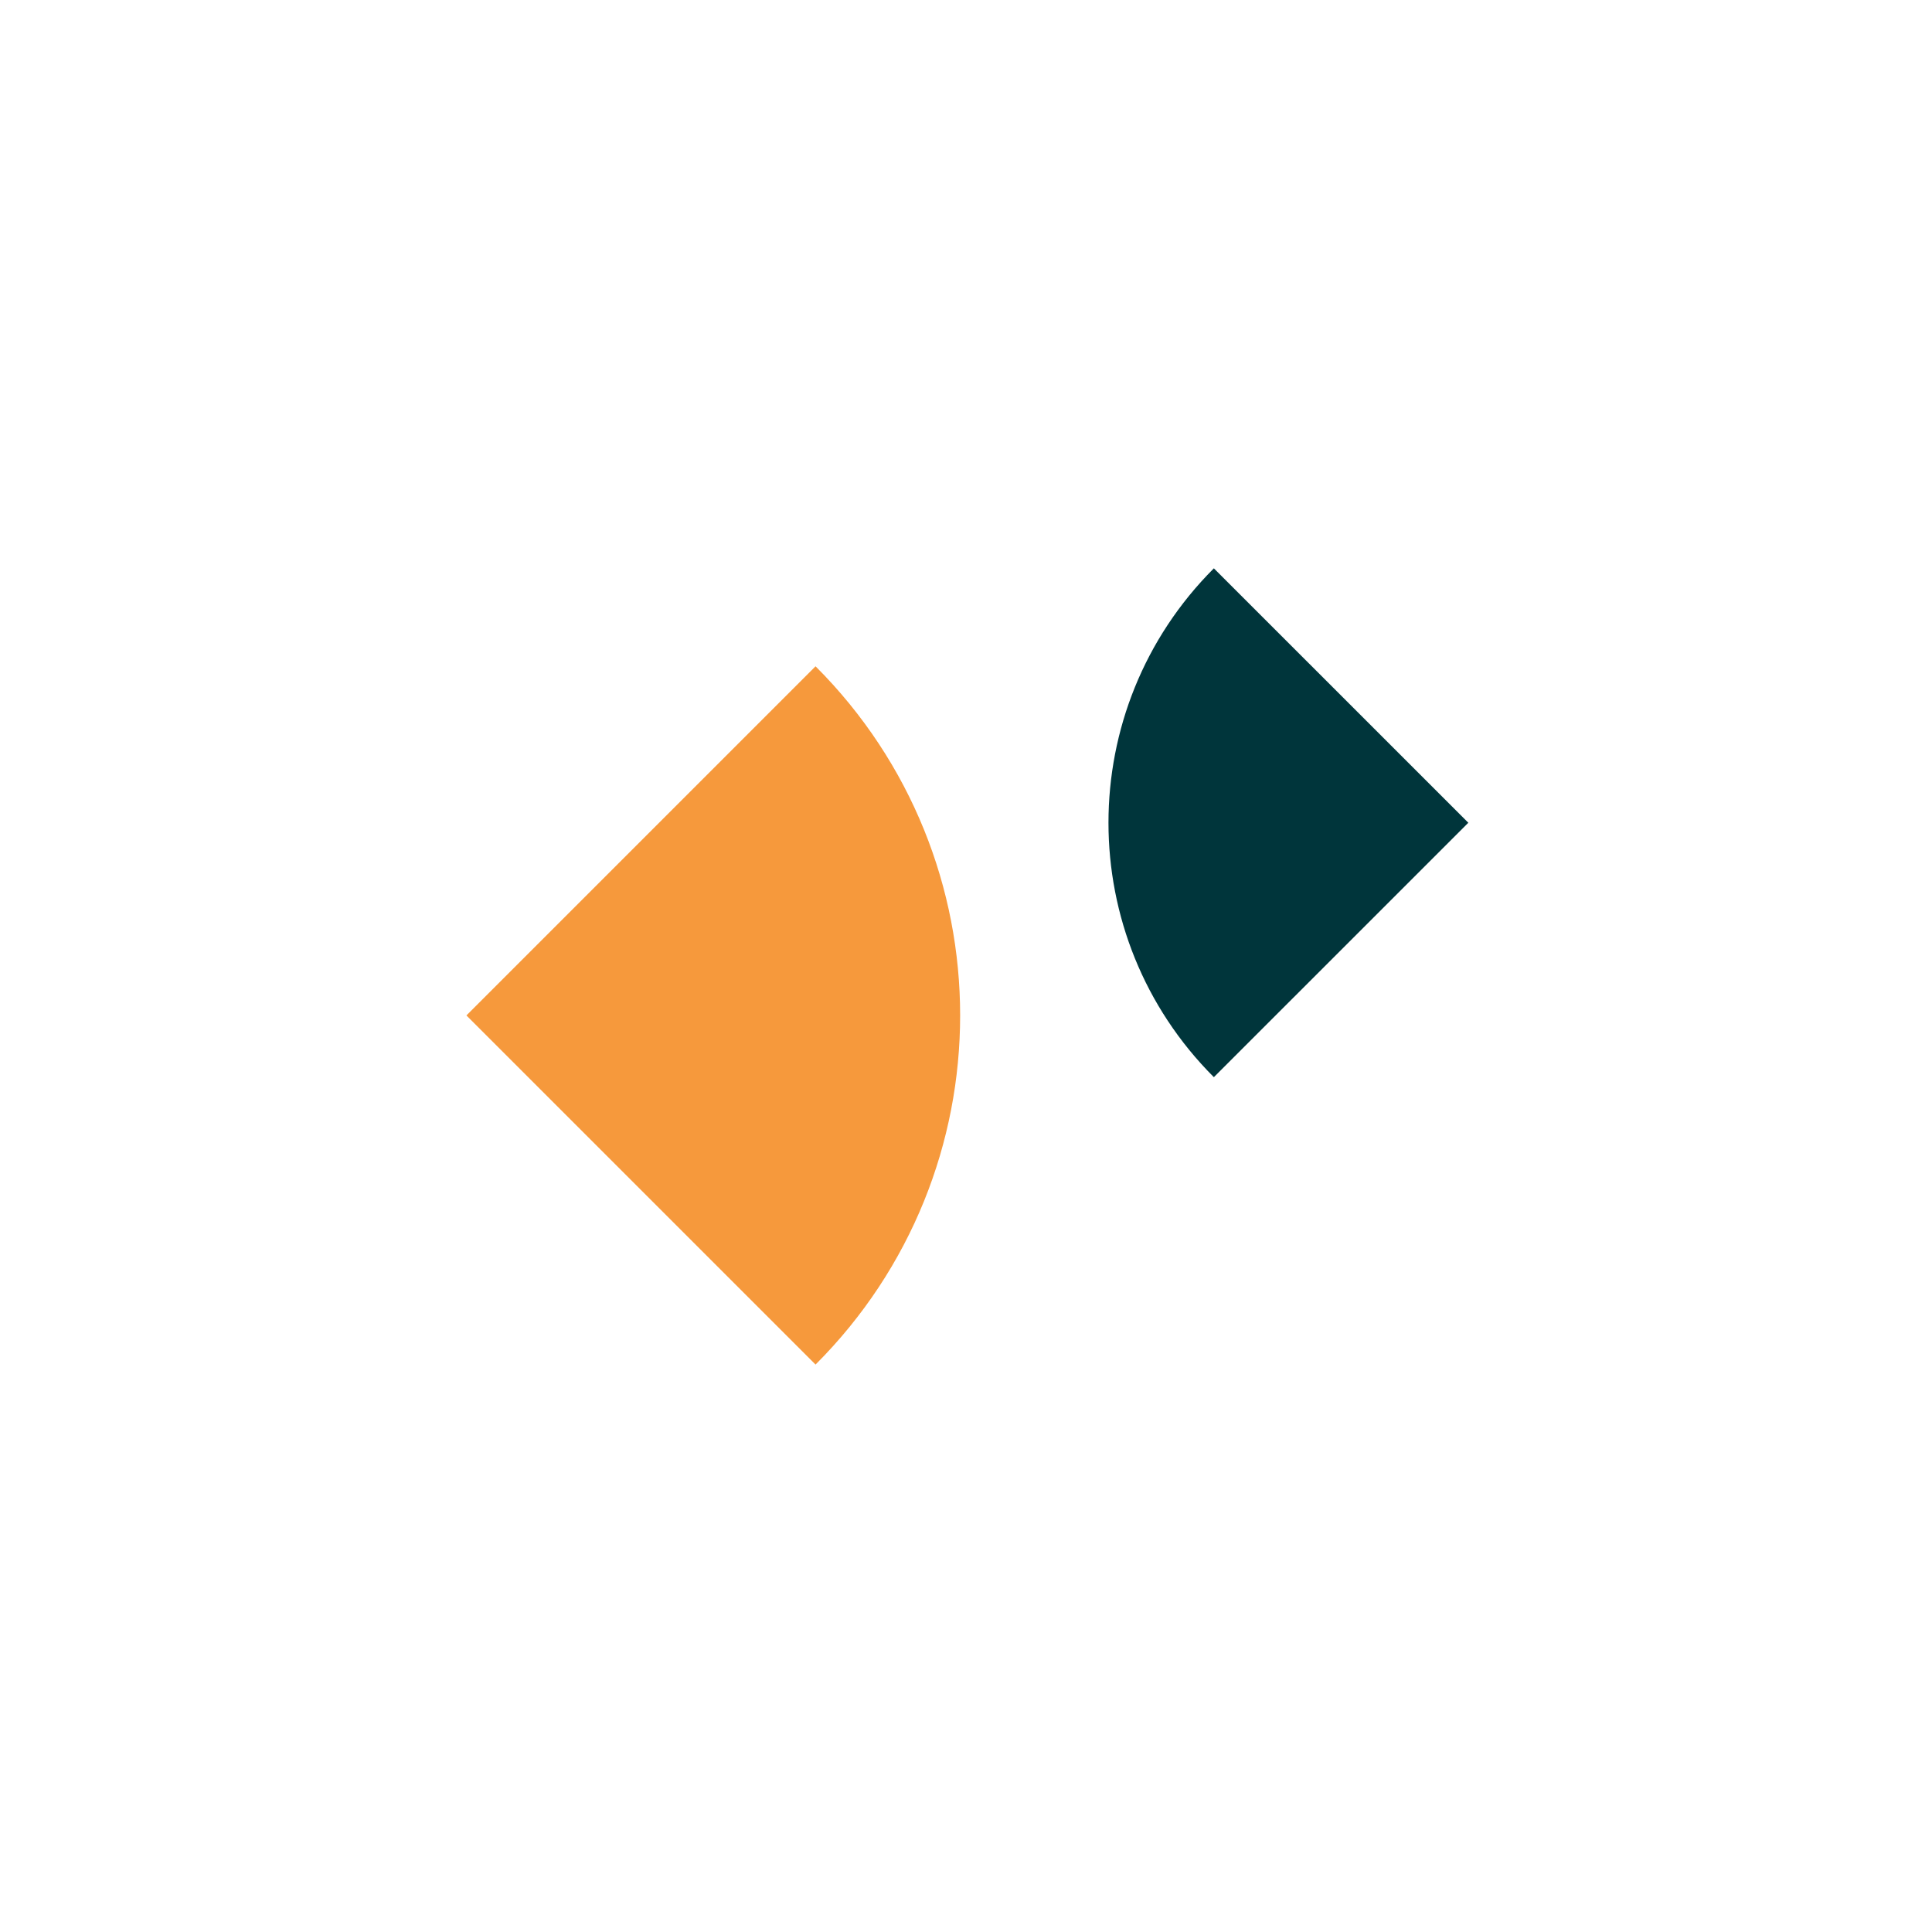
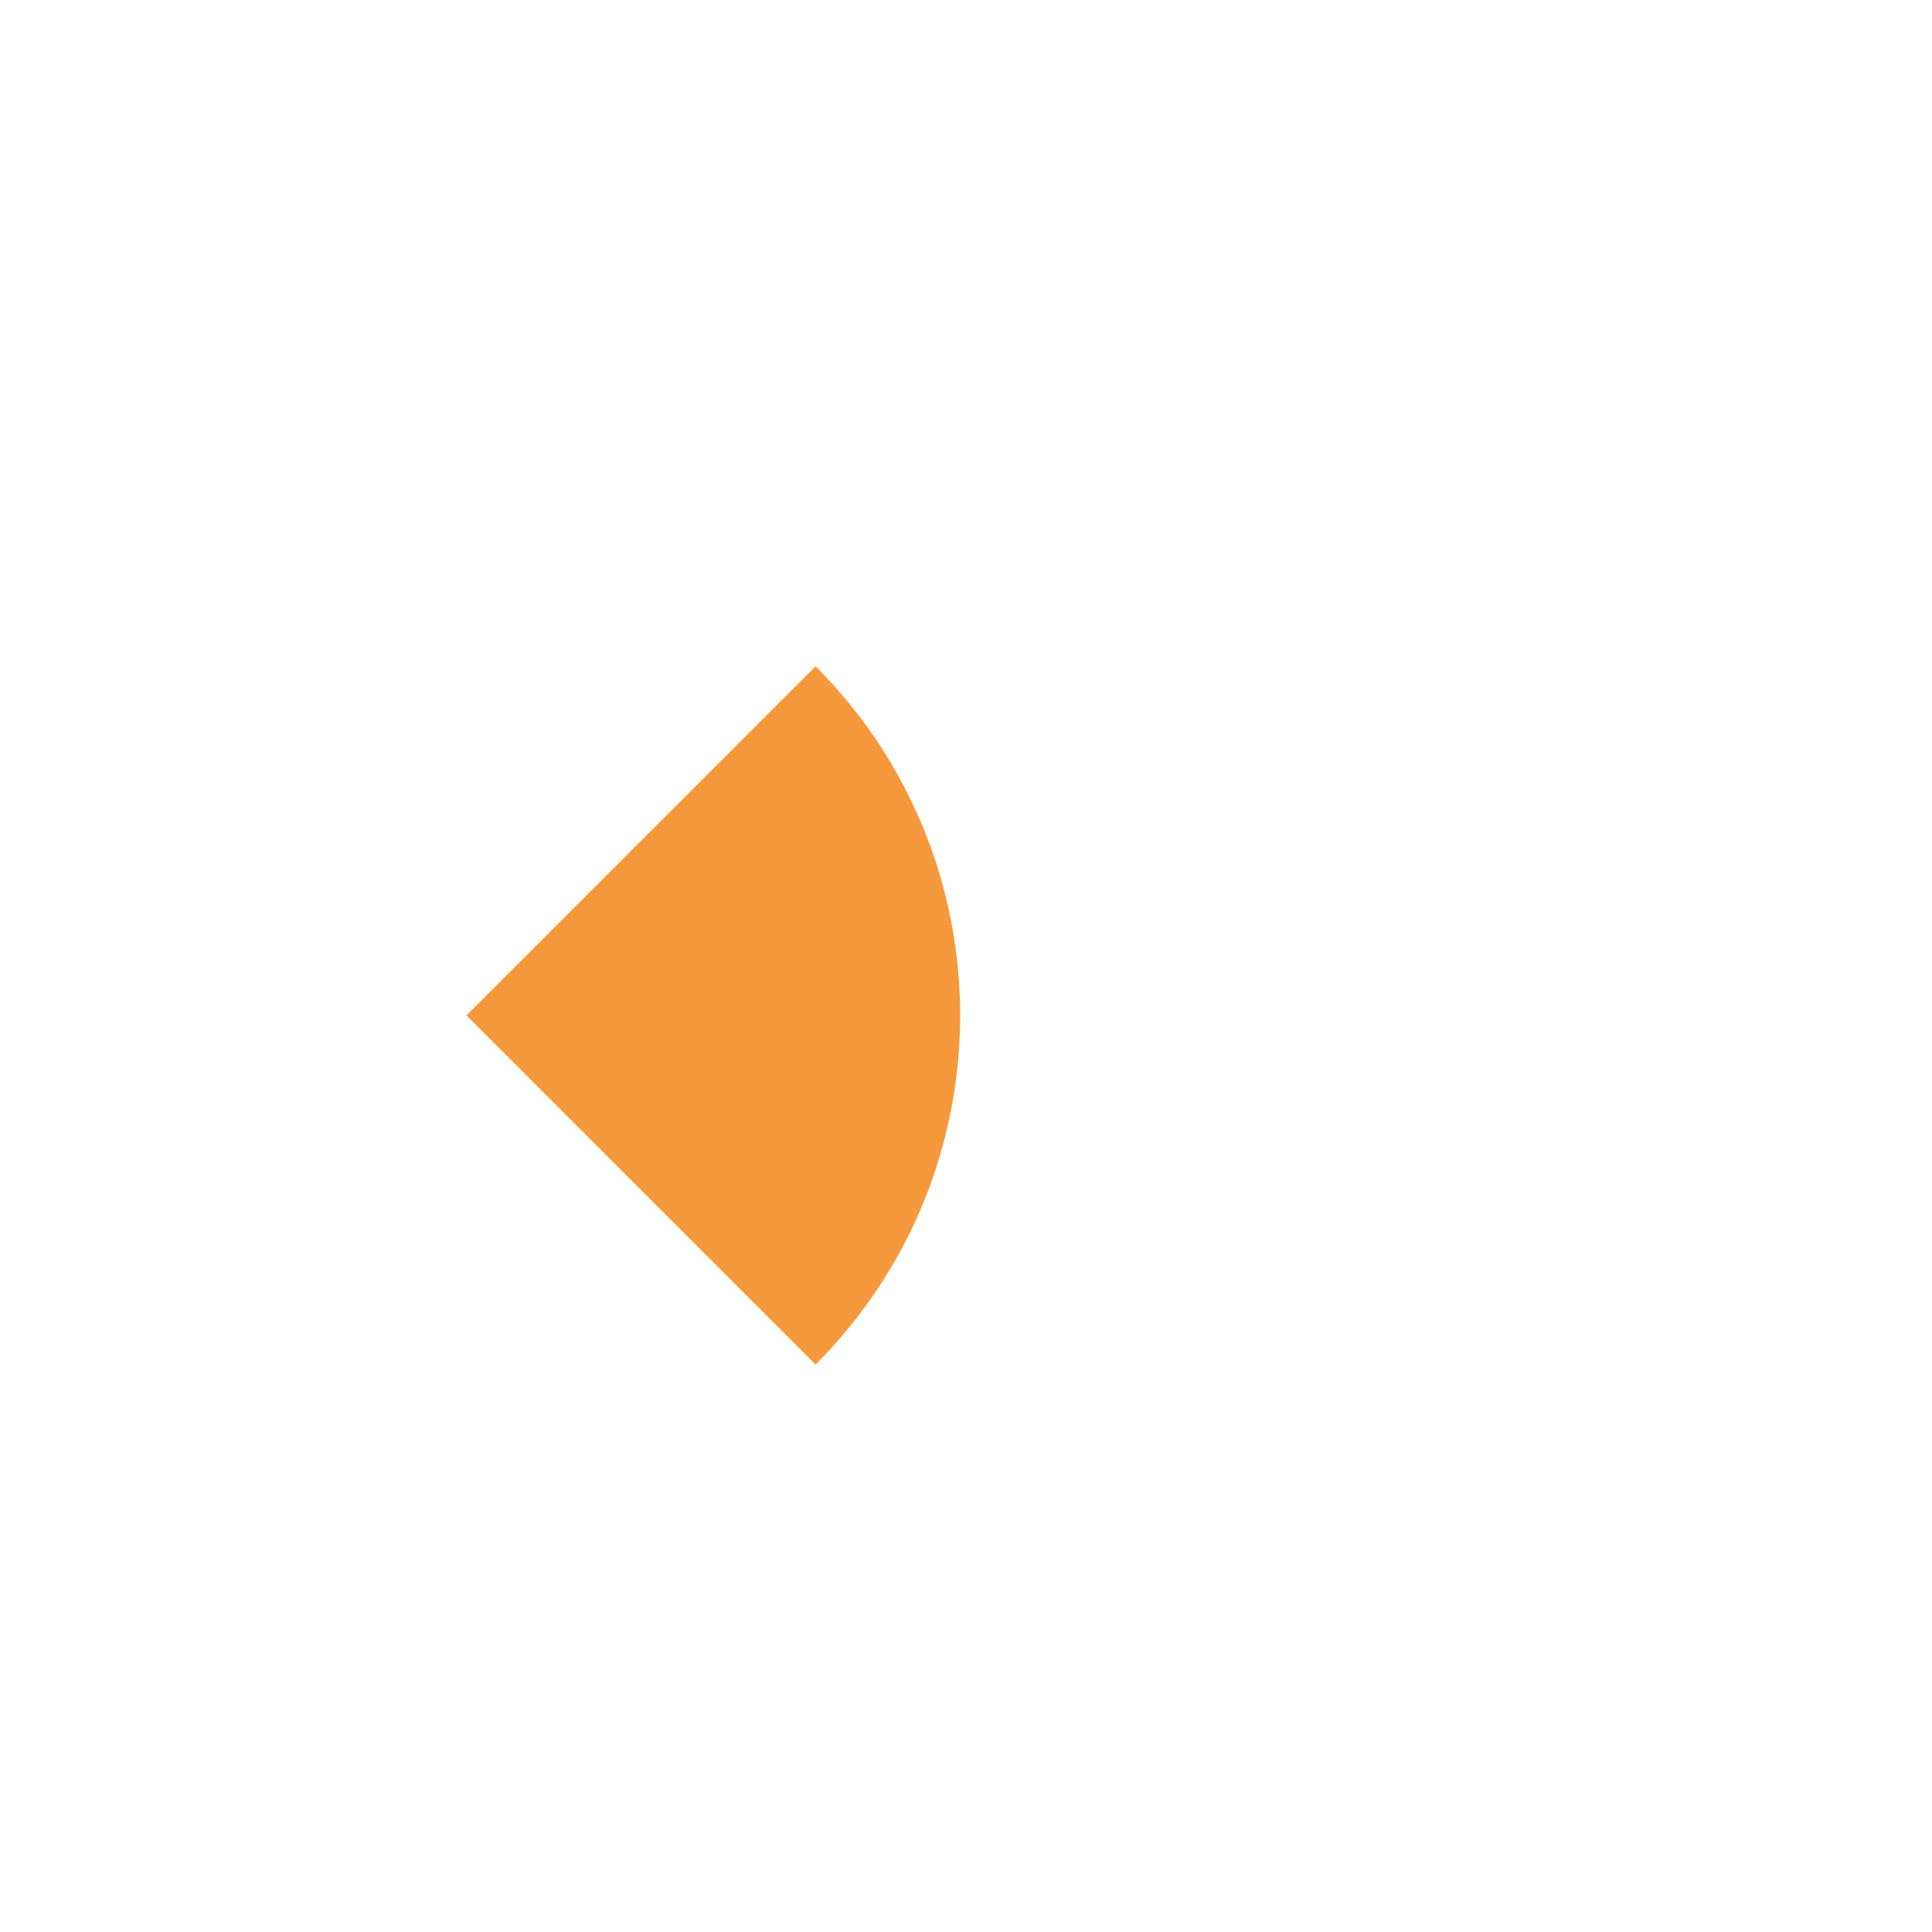
<svg xmlns="http://www.w3.org/2000/svg" width="48" height="48" viewBox="0 0 48 48" fill="none">
-   <path d="M30.158 14.12L36.48 20.441L30.158 26.762C26.667 23.271 26.667 17.611 30.158 14.12Z" fill="#00353B" />
  <path d="M20.262 33.902L11.588 25.228L20.262 16.554C25.052 21.344 25.052 29.111 20.262 33.902Z" fill="#F6993C" />
</svg>